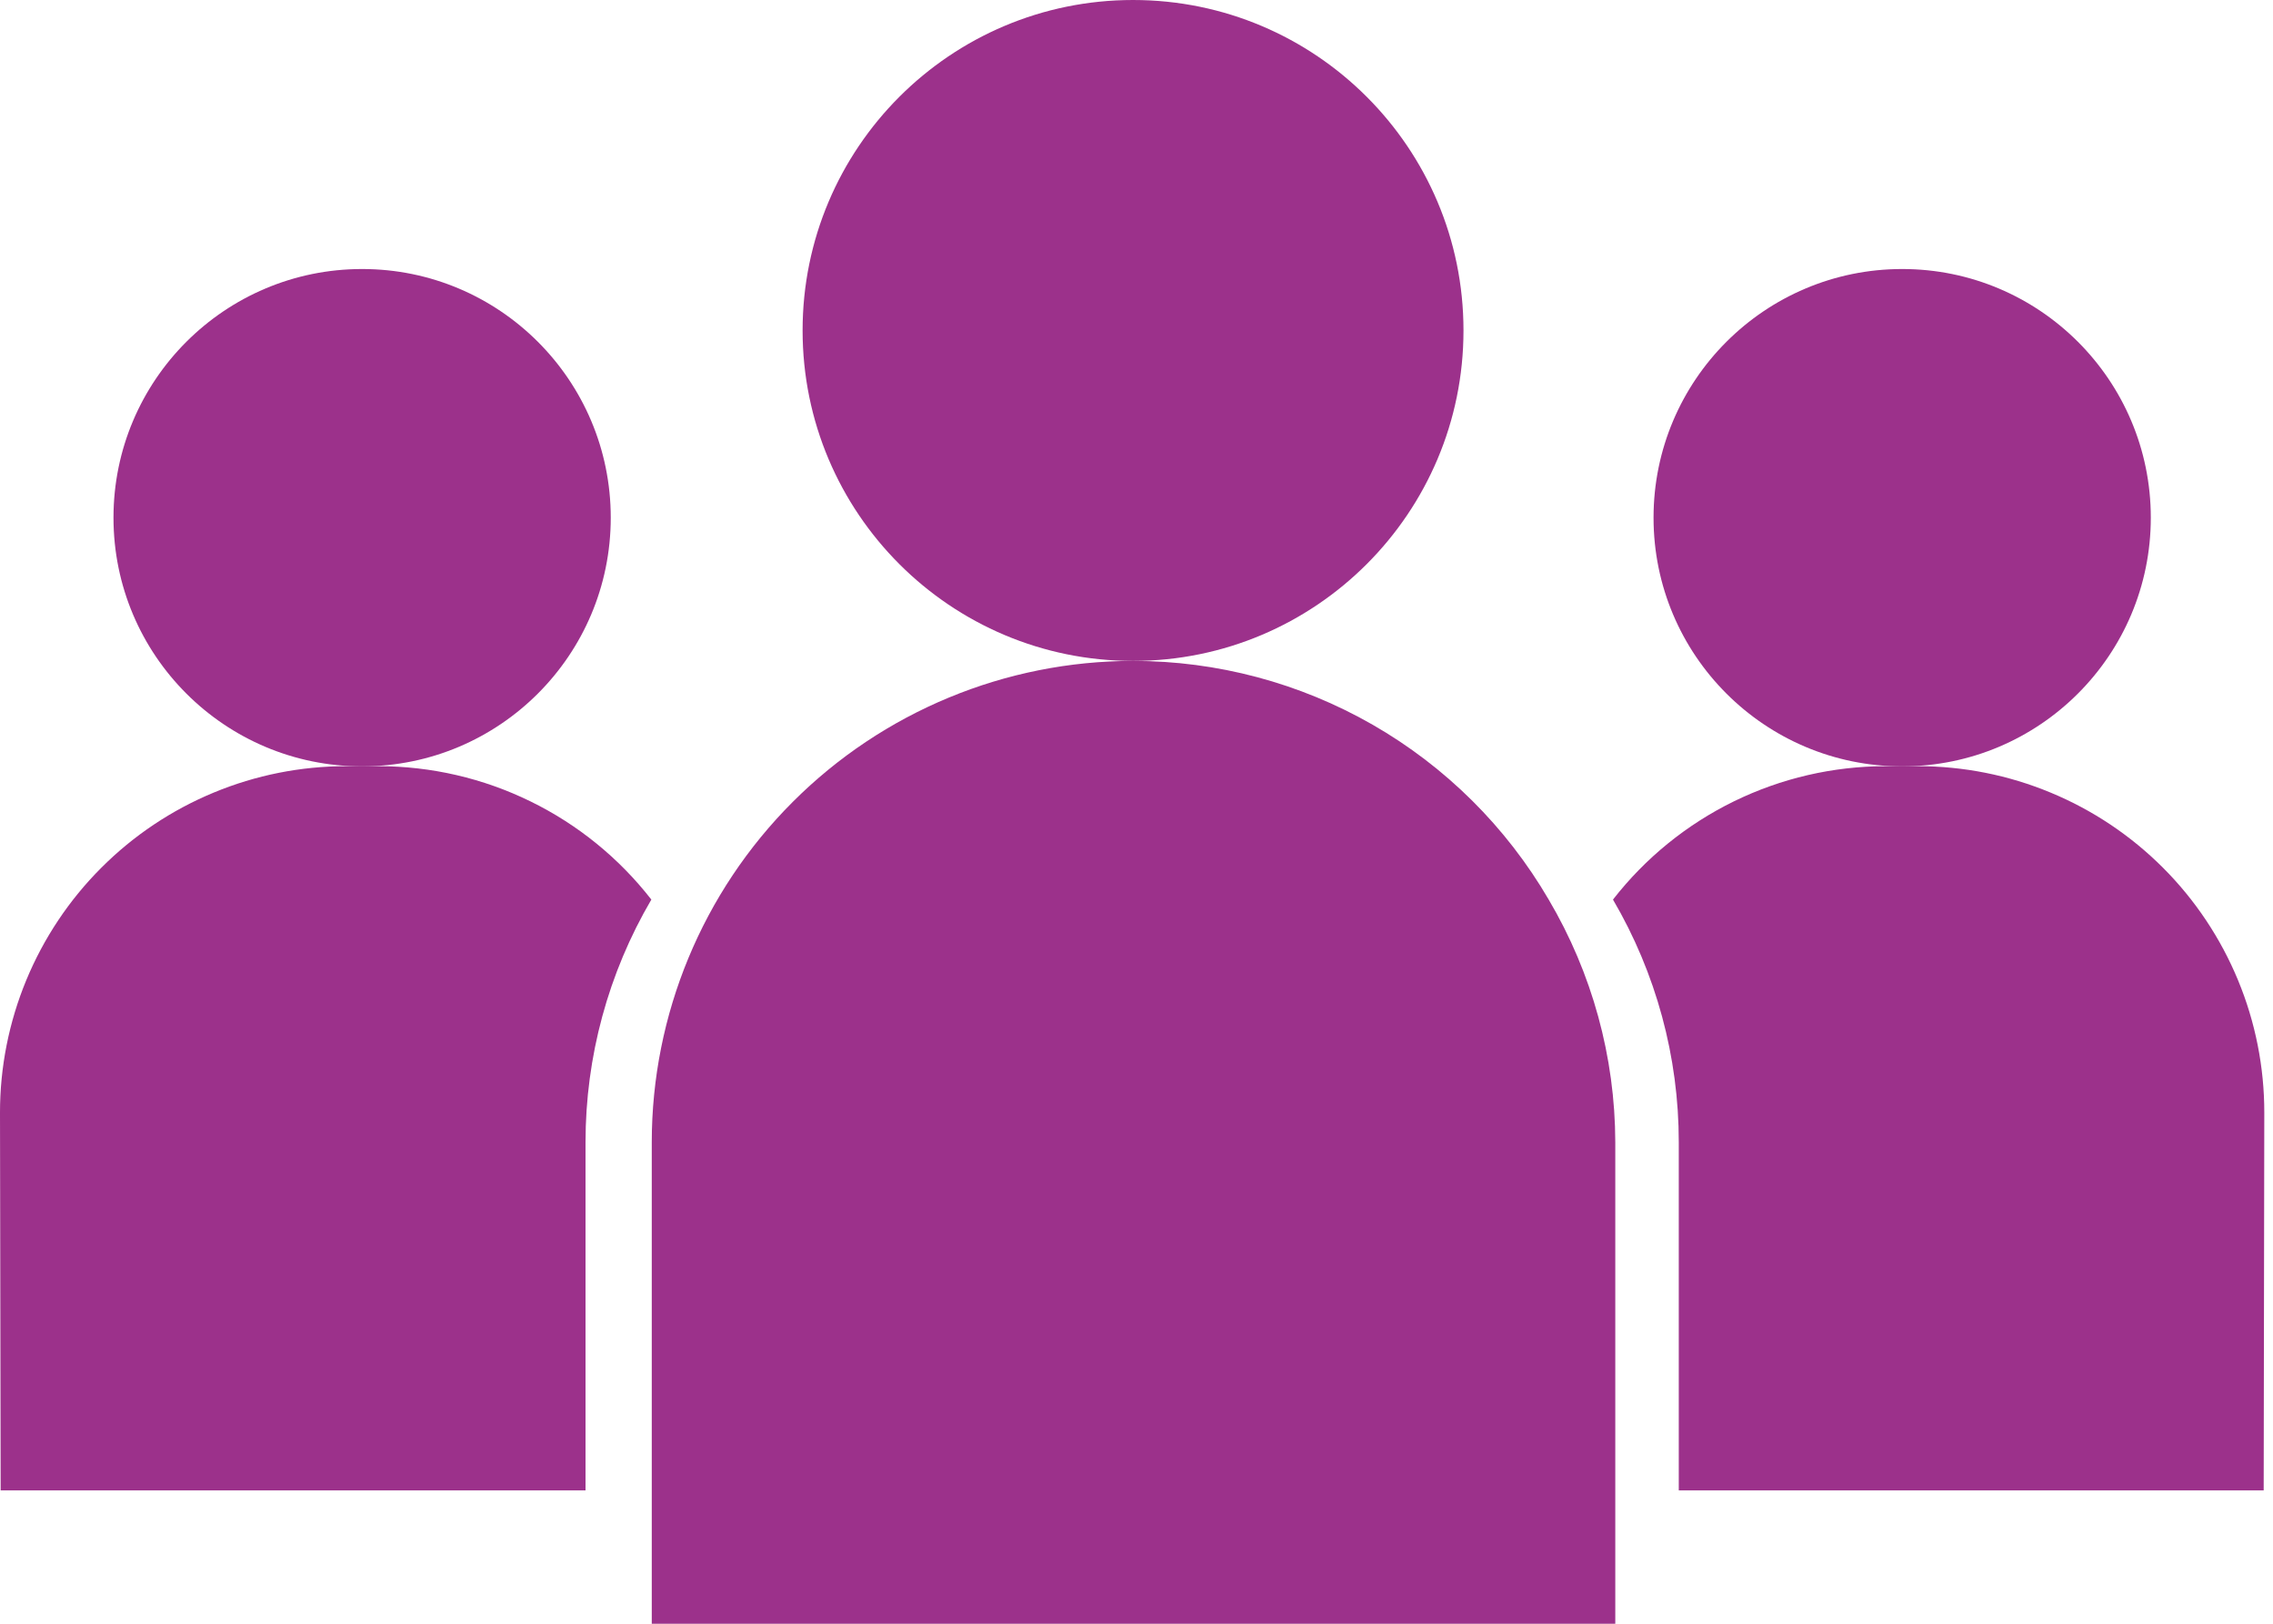
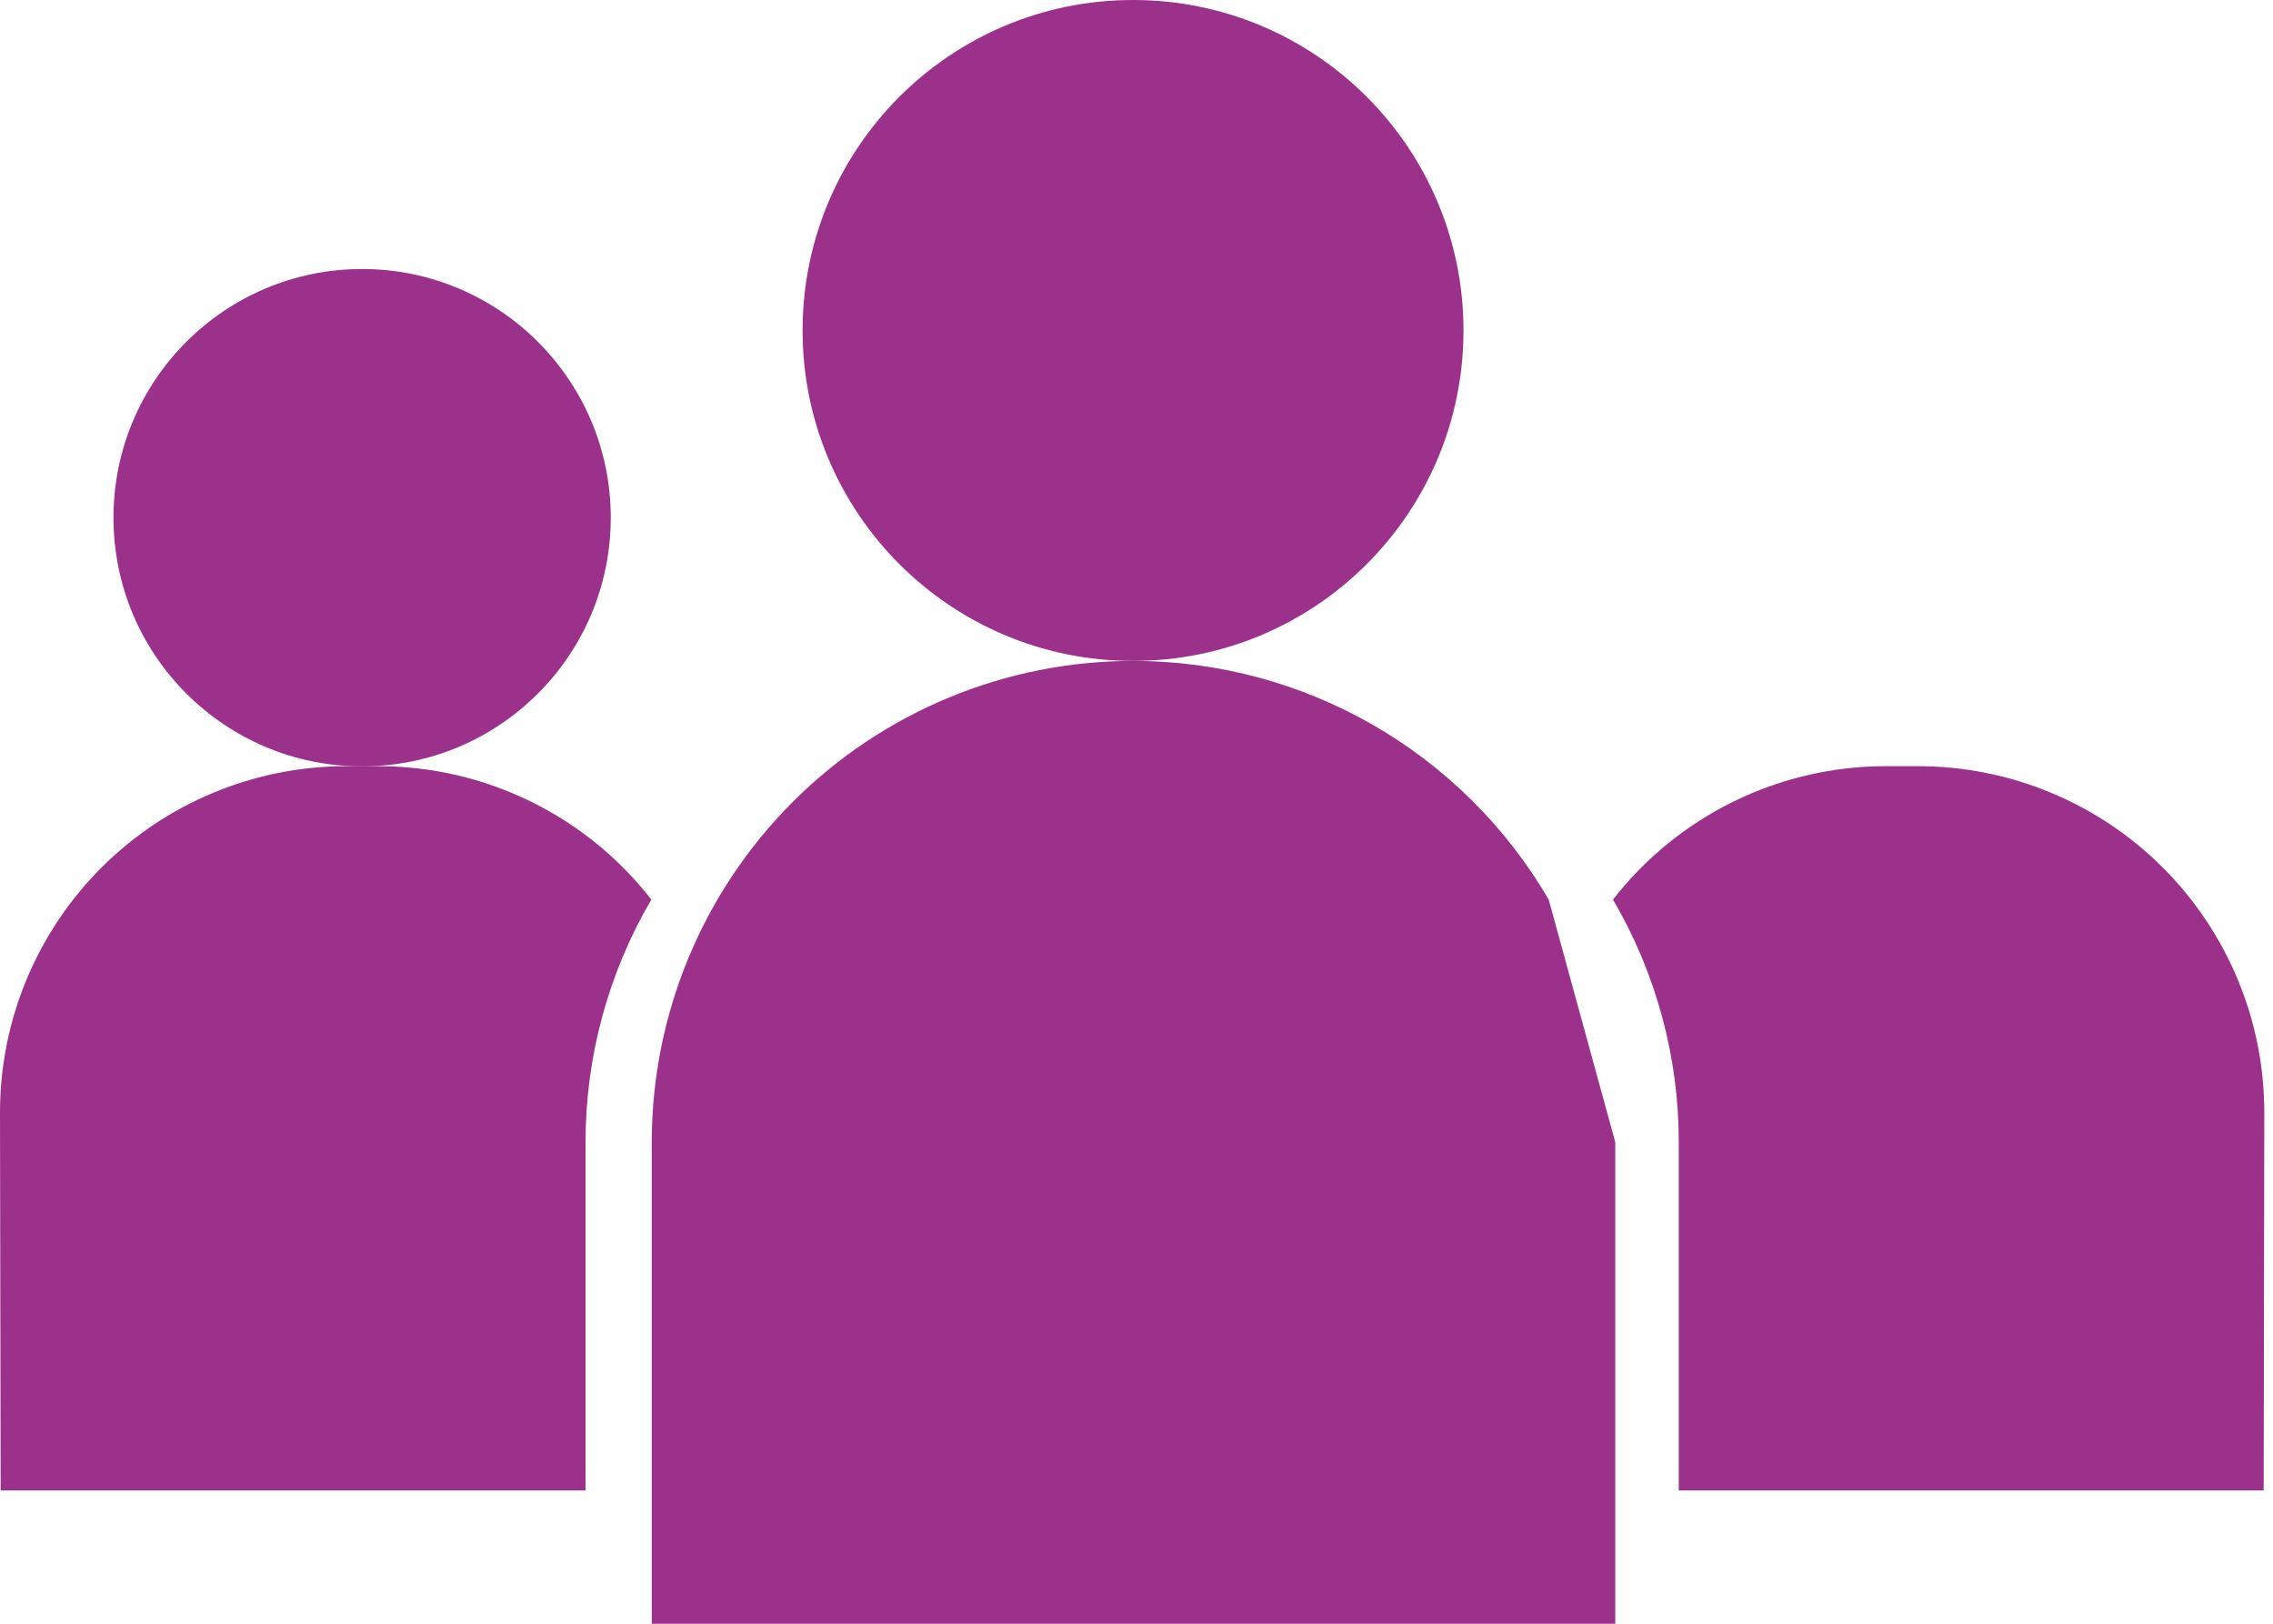
<svg xmlns="http://www.w3.org/2000/svg" width="70" height="50" viewBox="0 0 70 50" fill="none">
  <path d="M34.894 20.352C40.514 20.352 45.07 15.796 45.07 10.176C45.07 4.556 40.514 0 34.894 0C29.273 0 24.717 4.556 24.717 10.176C24.717 15.796 29.273 20.352 34.894 20.352Z" fill="#9C318B" />
-   <path d="M58.58 23.599C62.809 23.599 66.237 20.17 66.237 15.941C66.237 11.713 62.809 8.284 58.58 8.284C54.352 8.284 50.923 11.713 50.923 15.941C50.923 20.17 54.352 23.599 58.58 23.599Z" fill="#9C318B" />
  <path d="M69.732 34.263C69.733 32.862 69.458 31.474 68.922 30.18C68.386 28.886 67.601 27.709 66.611 26.719C65.62 25.728 64.445 24.942 63.15 24.406C61.856 23.869 60.469 23.593 59.068 23.593H58.072C56.452 23.594 54.854 23.964 53.398 24.676C51.943 25.388 50.669 26.422 49.674 27.701C51.001 29.966 51.701 32.544 51.7 35.169V45.893H69.713L69.732 34.263Z" fill="#9C318B" />
  <path d="M11.152 23.599C15.381 23.599 18.809 20.17 18.809 15.941C18.809 11.713 15.381 8.284 11.152 8.284C6.923 8.284 3.495 11.713 3.495 15.941C3.495 20.17 6.923 23.599 11.152 23.599Z" fill="#9C318B" />
  <path d="M1.16213e-06 34.263C-0.001 32.862 0.275 31.474 0.81 30.18C1.346 28.886 2.131 27.709 3.122 26.719C4.112 25.728 5.288 24.942 6.582 24.406C7.876 23.869 9.263 23.593 10.664 23.593H11.66C13.28 23.594 14.879 23.964 16.334 24.676C17.79 25.387 19.064 26.422 20.059 27.701C18.731 29.966 18.032 32.544 18.032 35.169V45.893H0.02L1.16213e-06 34.263Z" fill="#9C318B" />
-   <path d="M47.694 27.701C46.389 25.463 44.52 23.608 42.275 22.318C40.028 21.029 37.483 20.351 34.894 20.352C30.963 20.352 27.193 21.914 24.413 24.694C21.634 27.473 20.072 31.243 20.072 35.174V50H49.745V35.174C49.739 32.544 49.031 29.965 47.694 27.701Z" fill="#9C318B" />
+   <path d="M47.694 27.701C46.389 25.463 44.52 23.608 42.275 22.318C40.028 21.029 37.483 20.351 34.894 20.352C30.963 20.352 27.193 21.914 24.413 24.694C21.634 27.473 20.072 31.243 20.072 35.174V50H49.745V35.174Z" fill="#9C318B" />
</svg>